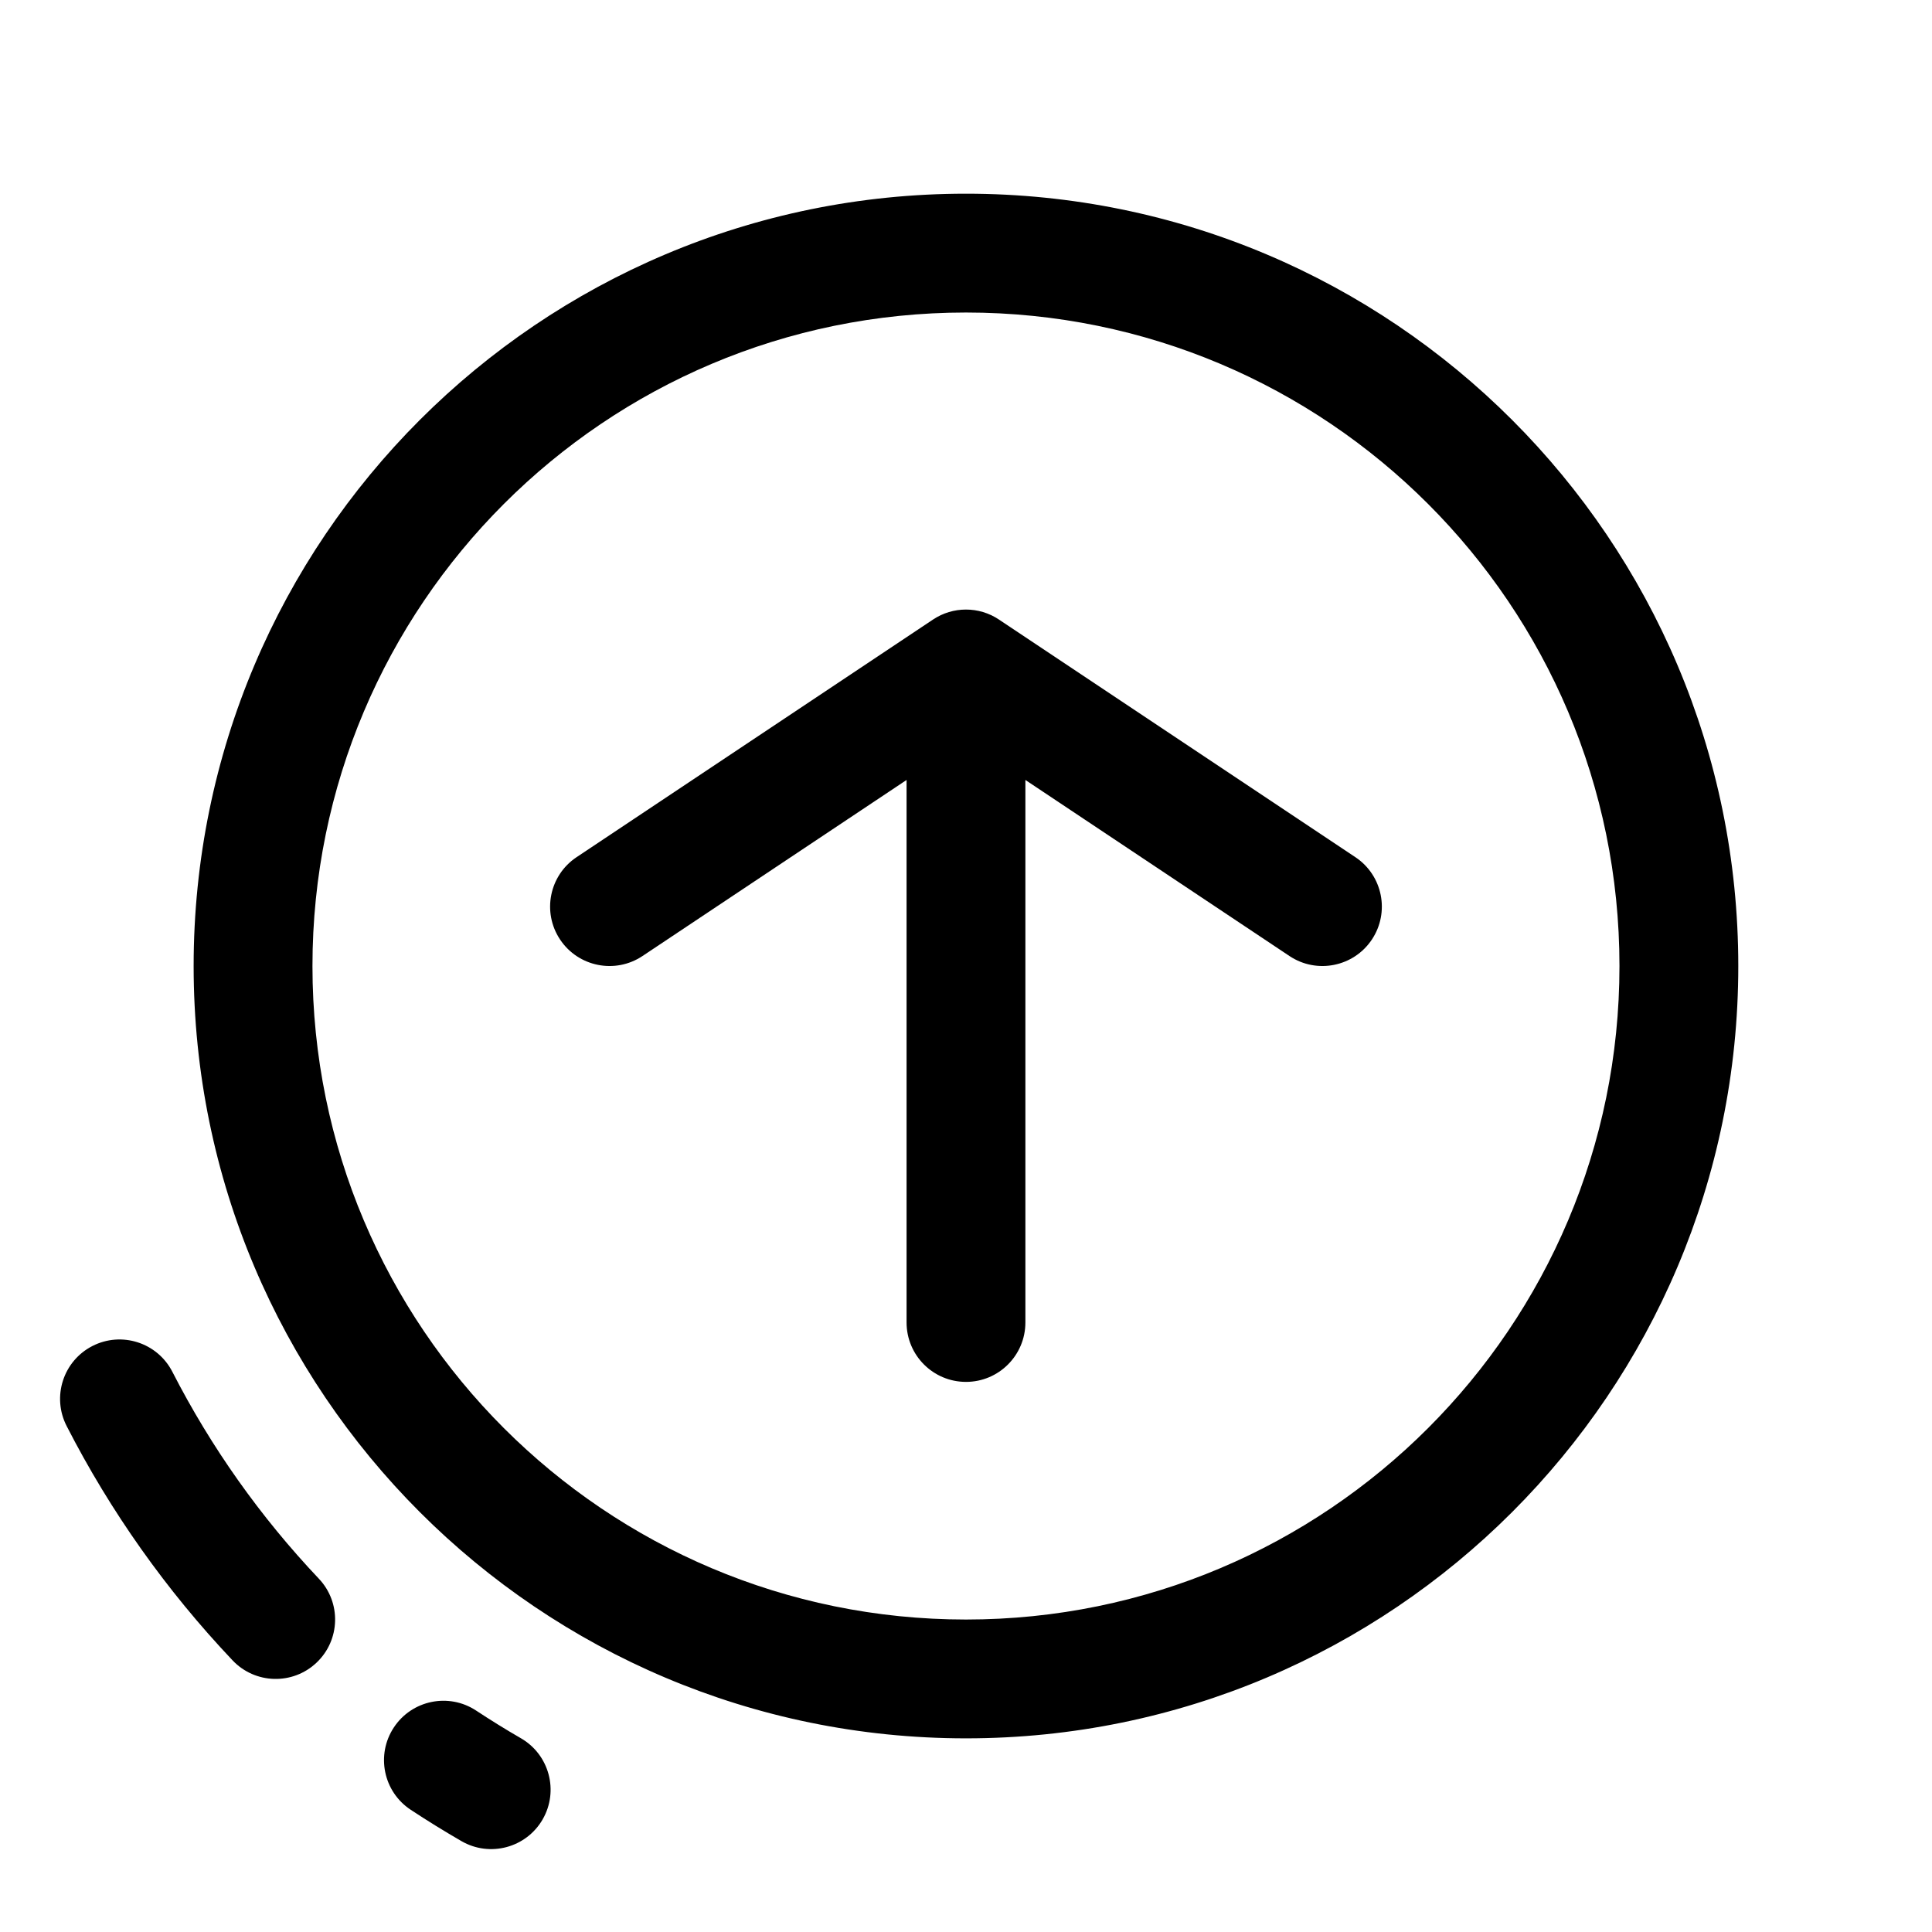
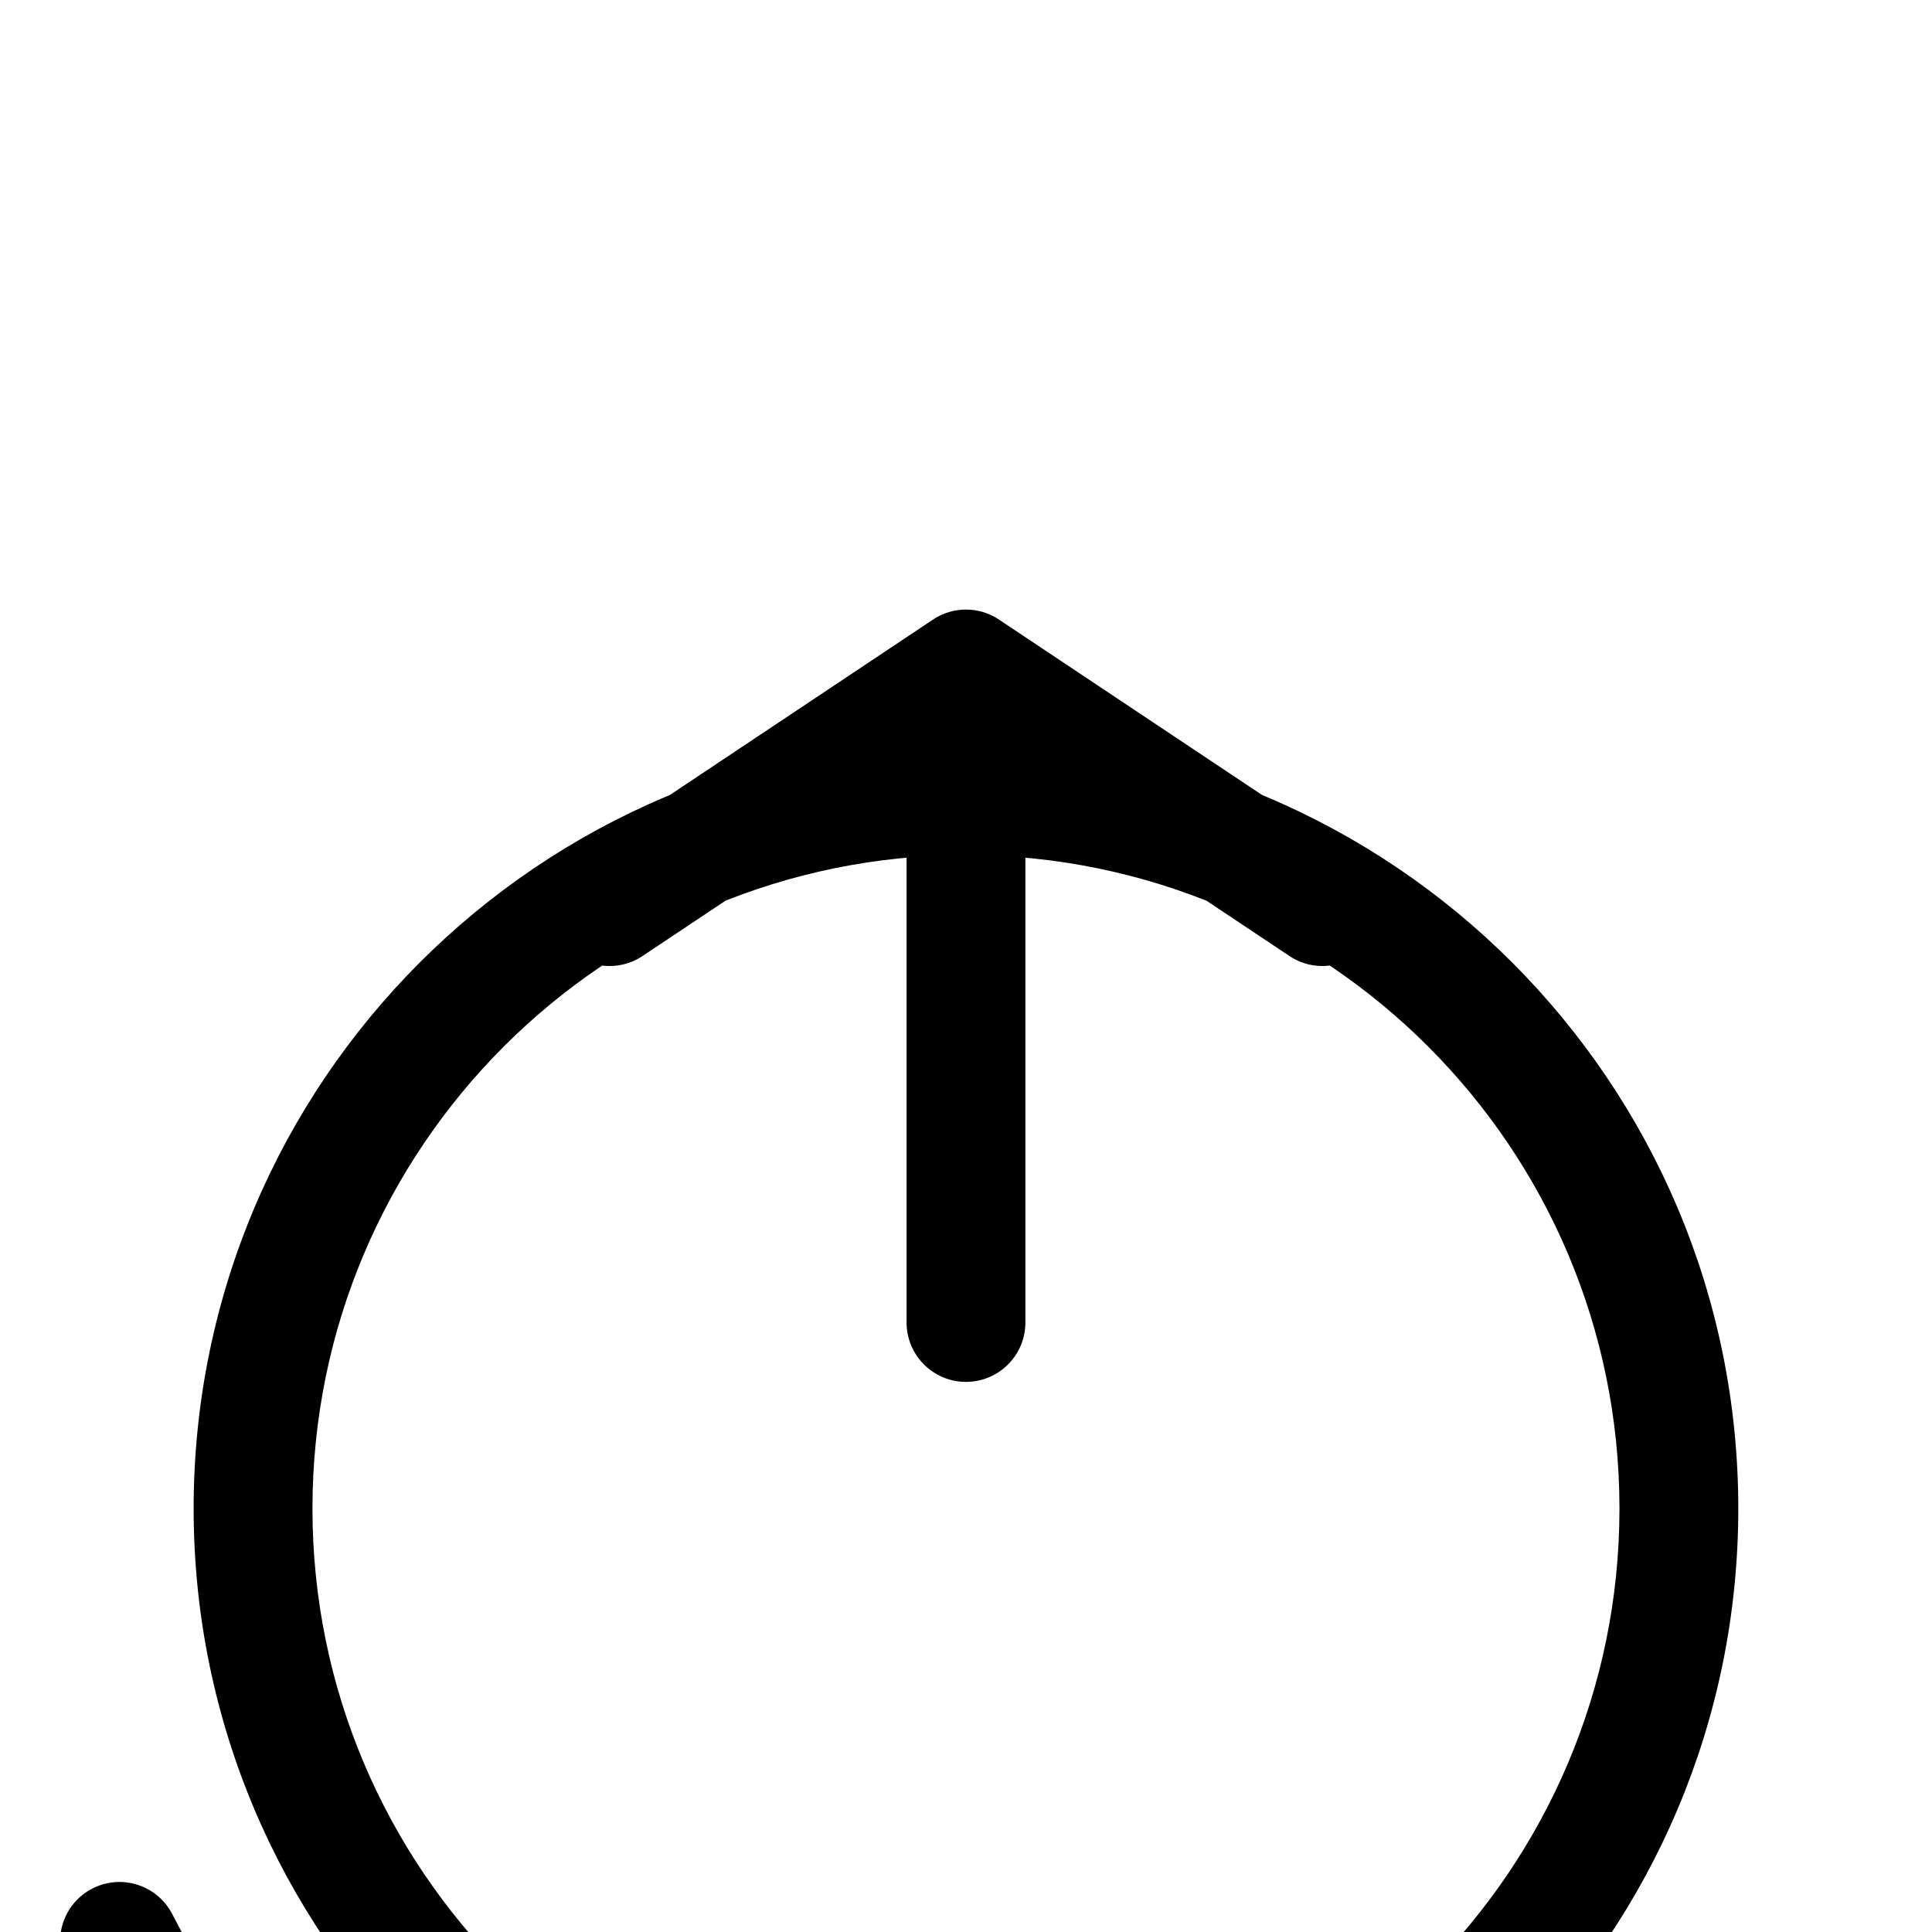
<svg xmlns="http://www.w3.org/2000/svg" fill="#000000" width="800px" height="800px" version="1.1" viewBox="144 144 512 512">
-   <path d="m384.25 350.7-69.988 46.66c-7.234 4.82-17.008 2.867-21.832-4.367-4.824-7.234-2.867-17.012 4.367-21.832l94.465-62.977c5.289-3.527 12.176-3.527 17.465 0l94.465 62.977c7.234 4.82 9.191 14.598 4.367 21.832s-14.598 9.188-21.832 4.367l-69.988-46.66v143.77c0 8.695-7.047 15.746-15.742 15.746s-15.746-7.051-15.746-15.746zm15.746 253.98c-113.04 0-204.68-91.637-204.68-204.67 0-113.04 91.637-204.68 204.68-204.68 113.04 0 204.67 91.637 204.67 204.68 0 113.04-91.637 204.67-204.67 204.67zm0-31.488c95.645 0 173.18-77.539 173.18-173.18 0-95.648-77.539-173.19-173.18-173.19-95.648 0-173.19 77.539-173.19 173.19 0 95.645 77.539 173.18 173.19 173.18zm-238.34-51.293c-3.965-7.738-0.906-17.227 6.832-21.191 7.738-3.965 17.227-0.906 21.191 6.832 10.258 20.02 23.344 38.484 38.816 54.824 5.981 6.312 5.707 16.277-0.605 22.254-6.312 5.981-16.277 5.711-22.258-0.605-17.527-18.504-32.352-39.422-43.977-62.113zm91.188 101.71c-7.258-4.785-9.262-14.551-4.477-21.809 4.789-7.262 14.551-9.266 21.812-4.481 3.883 2.562 7.84 5.008 11.867 7.336 7.531 4.348 10.105 13.977 5.758 21.508-4.352 7.527-13.98 10.105-21.508 5.758-4.566-2.641-9.051-5.41-13.453-8.312z" />
+   <path d="m384.25 350.7-69.988 46.66c-7.234 4.82-17.008 2.867-21.832-4.367-4.824-7.234-2.867-17.012 4.367-21.832l94.465-62.977c5.289-3.527 12.176-3.527 17.465 0l94.465 62.977c7.234 4.82 9.191 14.598 4.367 21.832s-14.598 9.188-21.832 4.367l-69.988-46.66v143.77c0 8.695-7.047 15.746-15.742 15.746s-15.746-7.051-15.746-15.746m15.746 253.98c-113.04 0-204.68-91.637-204.68-204.67 0-113.04 91.637-204.68 204.68-204.68 113.04 0 204.67 91.637 204.67 204.68 0 113.04-91.637 204.67-204.67 204.67zm0-31.488c95.645 0 173.18-77.539 173.18-173.18 0-95.648-77.539-173.19-173.18-173.19-95.648 0-173.19 77.539-173.19 173.19 0 95.645 77.539 173.18 173.19 173.18zm-238.34-51.293c-3.965-7.738-0.906-17.227 6.832-21.191 7.738-3.965 17.227-0.906 21.191 6.832 10.258 20.02 23.344 38.484 38.816 54.824 5.981 6.312 5.707 16.277-0.605 22.254-6.312 5.981-16.277 5.711-22.258-0.605-17.527-18.504-32.352-39.422-43.977-62.113zm91.188 101.71c-7.258-4.785-9.262-14.551-4.477-21.809 4.789-7.262 14.551-9.266 21.812-4.481 3.883 2.562 7.84 5.008 11.867 7.336 7.531 4.348 10.105 13.977 5.758 21.508-4.352 7.527-13.98 10.105-21.508 5.758-4.566-2.641-9.051-5.41-13.453-8.312z" />
</svg>